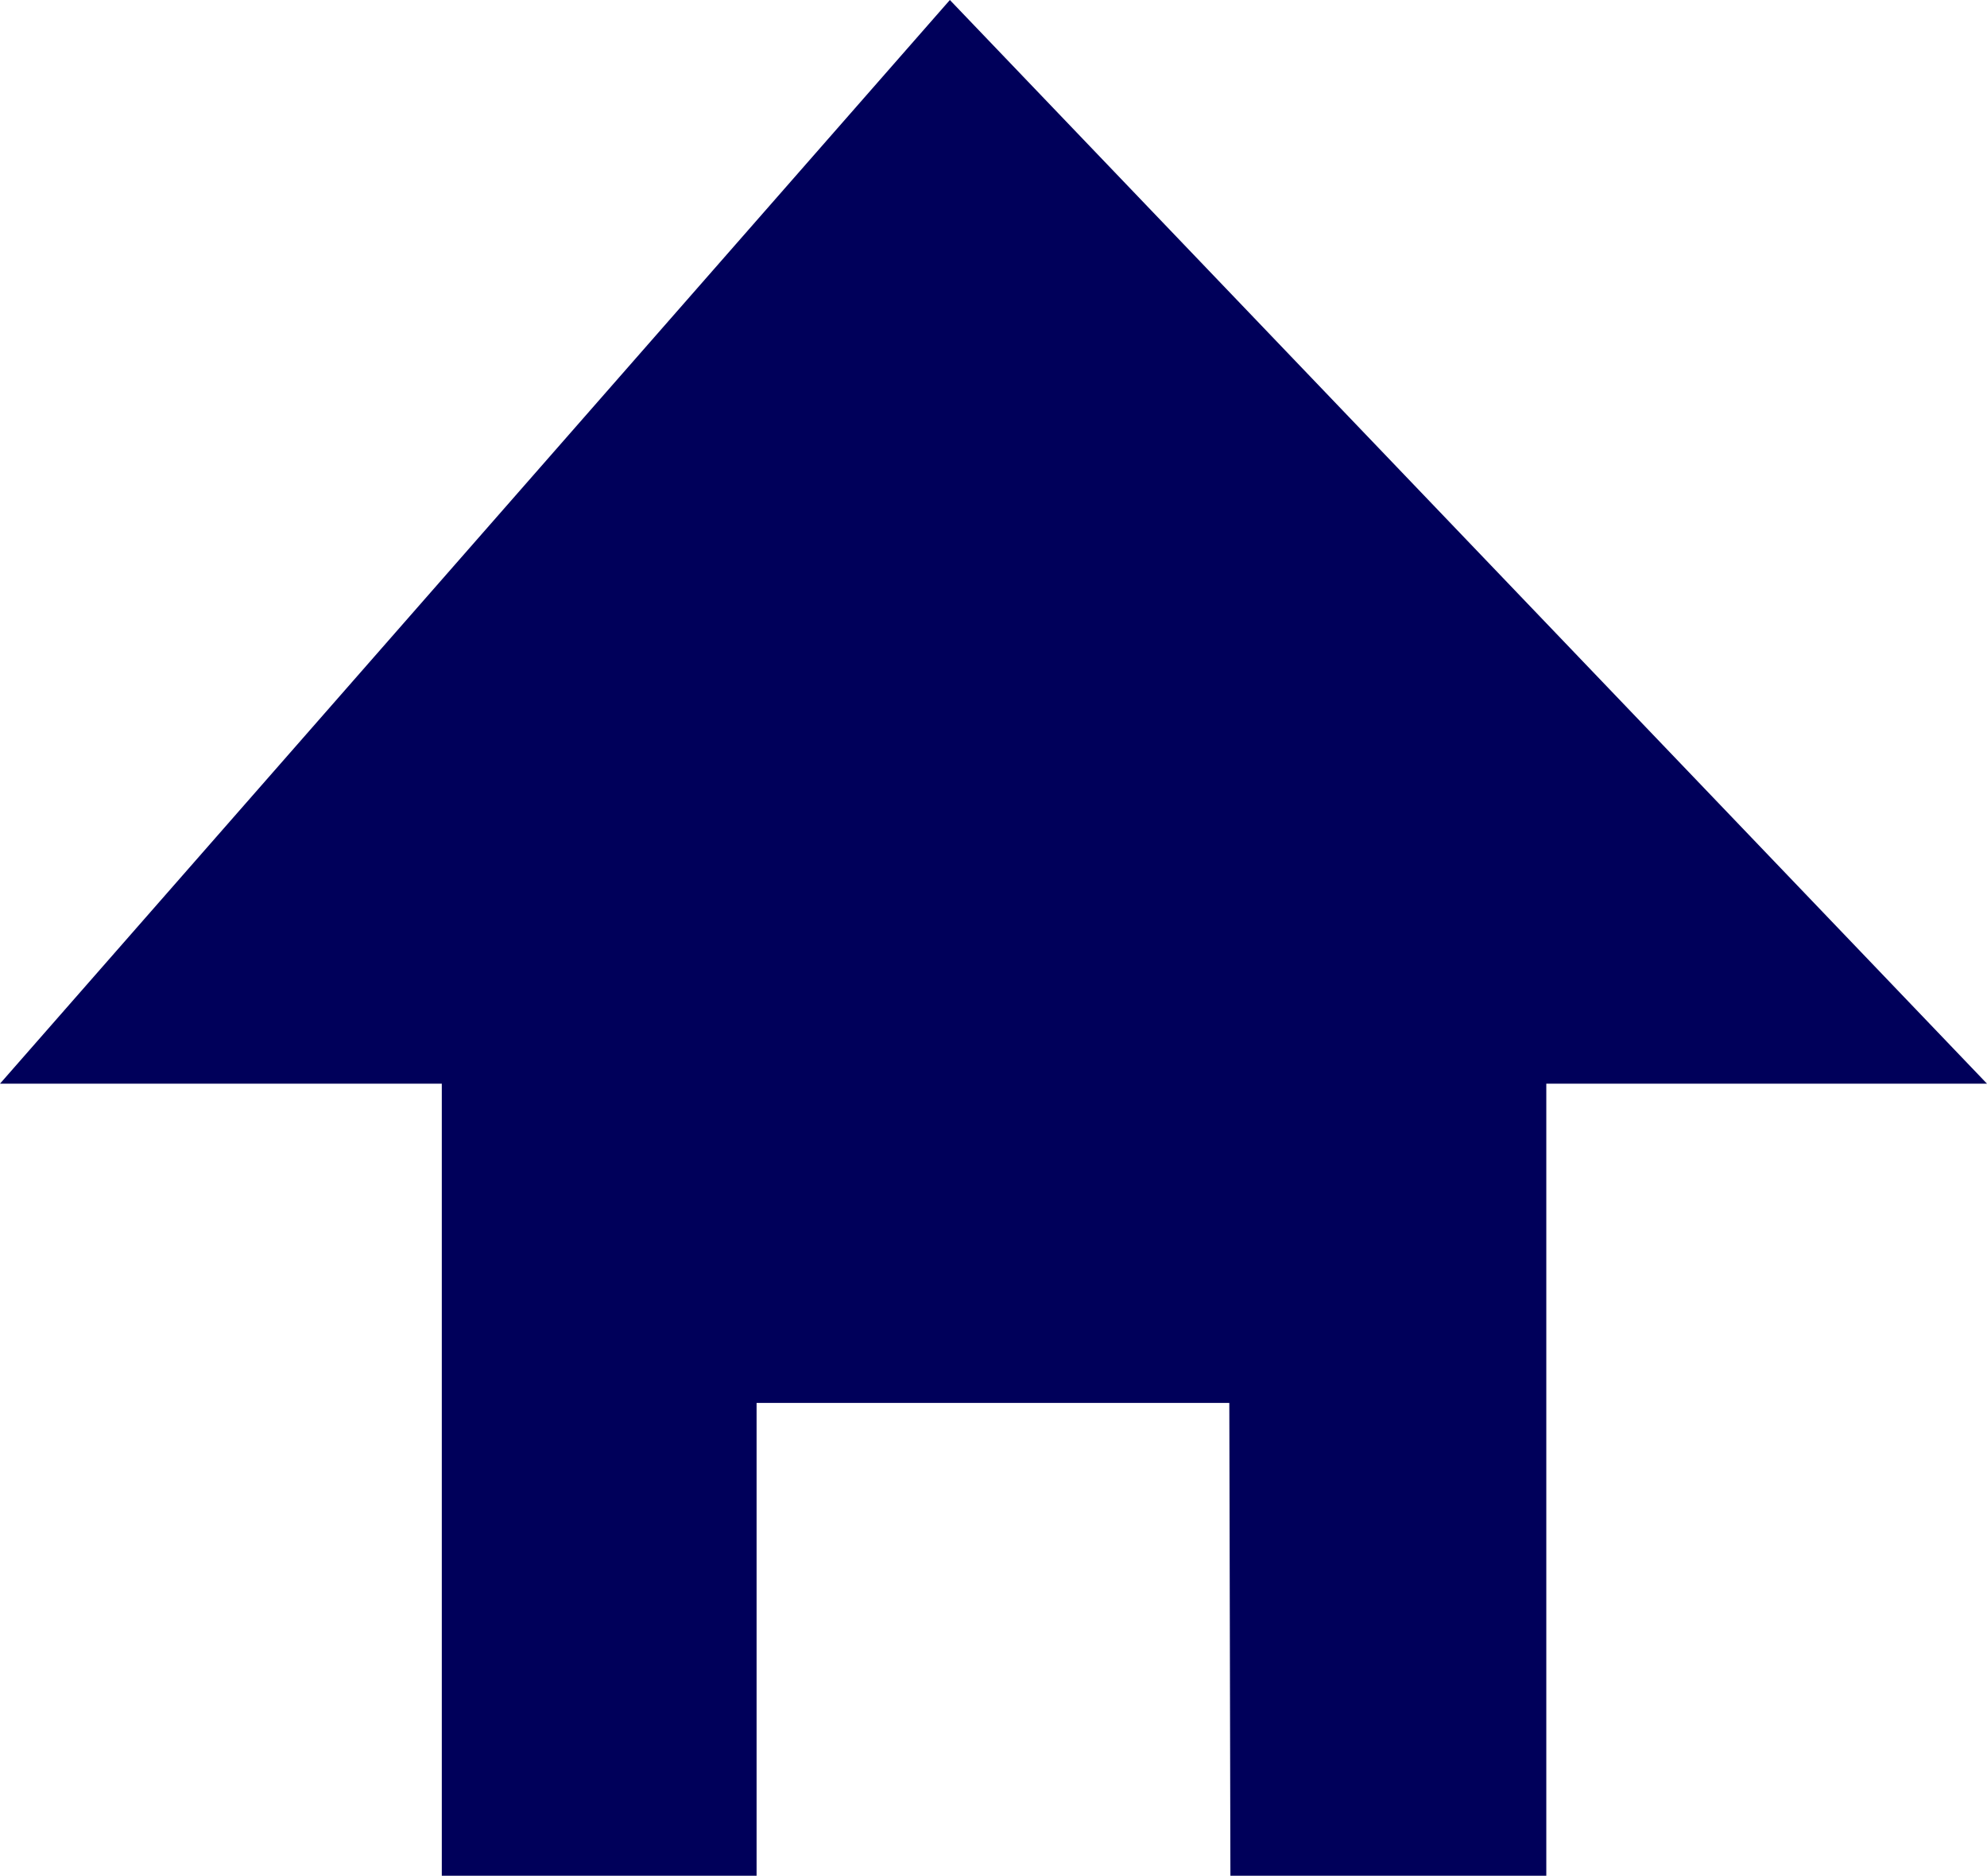
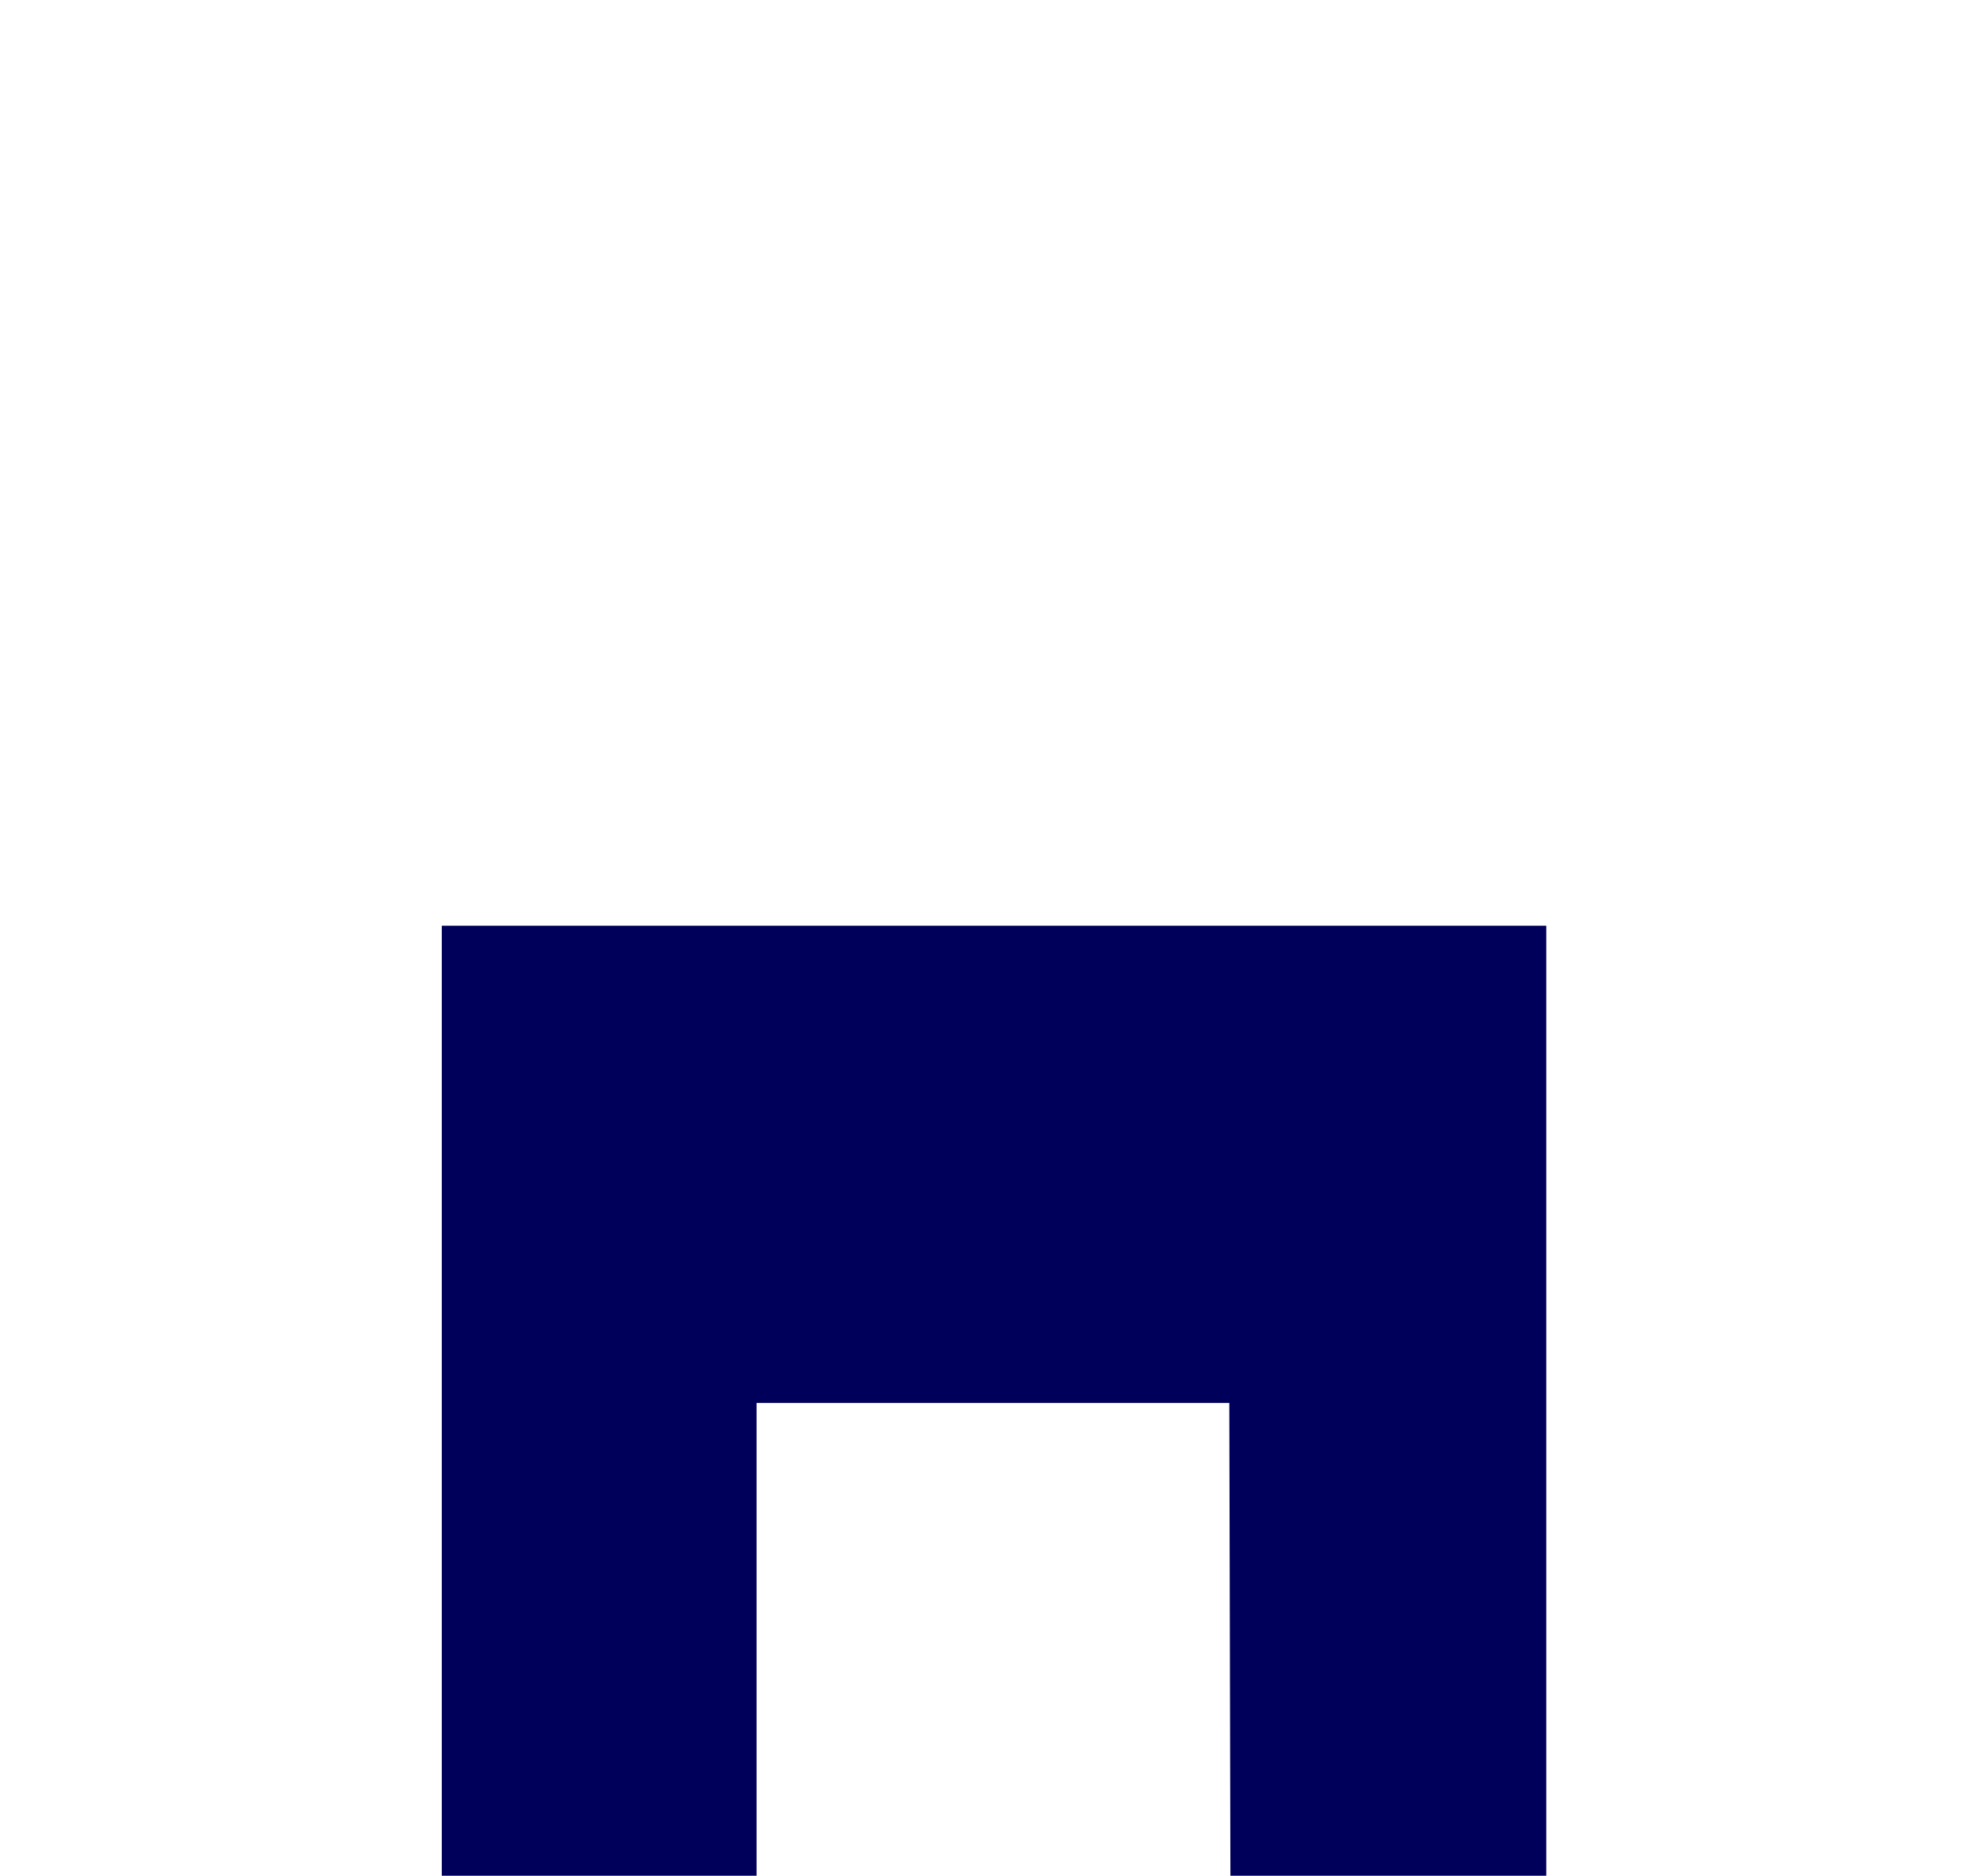
<svg xmlns="http://www.w3.org/2000/svg" viewBox="0 0 17.99 16.98">
  <g id="レイヤー_2" data-name="レイヤー 2">
    <g id="navi">
-       <polygon points="8.6 0 17.99 9.81 0 9.81 8.6 0" style="fill:#00005a" />
      <path d="M14,17H4V8.38H14Zm-2.87-4.3H6.85V17h4.29Z" style="fill:#00005a" />
    </g>
  </g>
</svg>